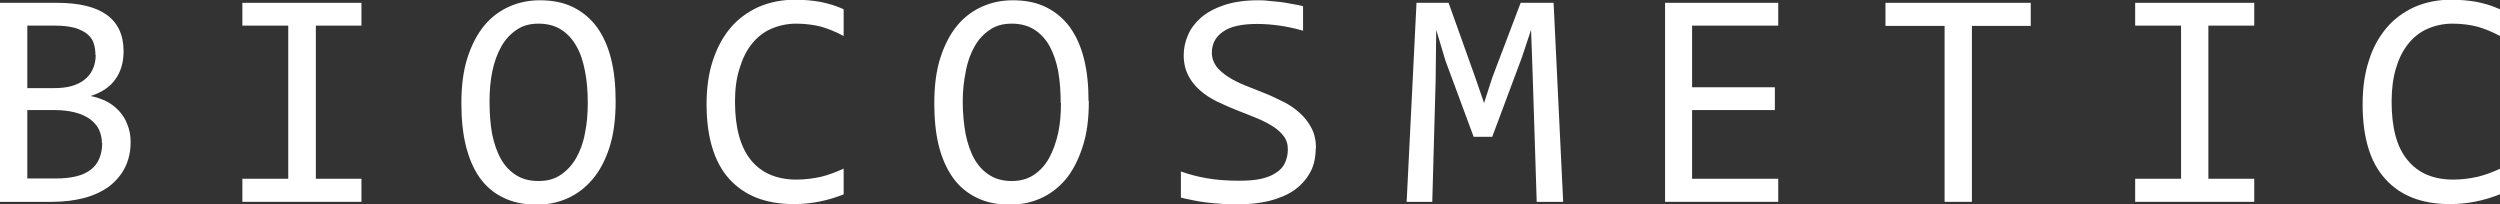
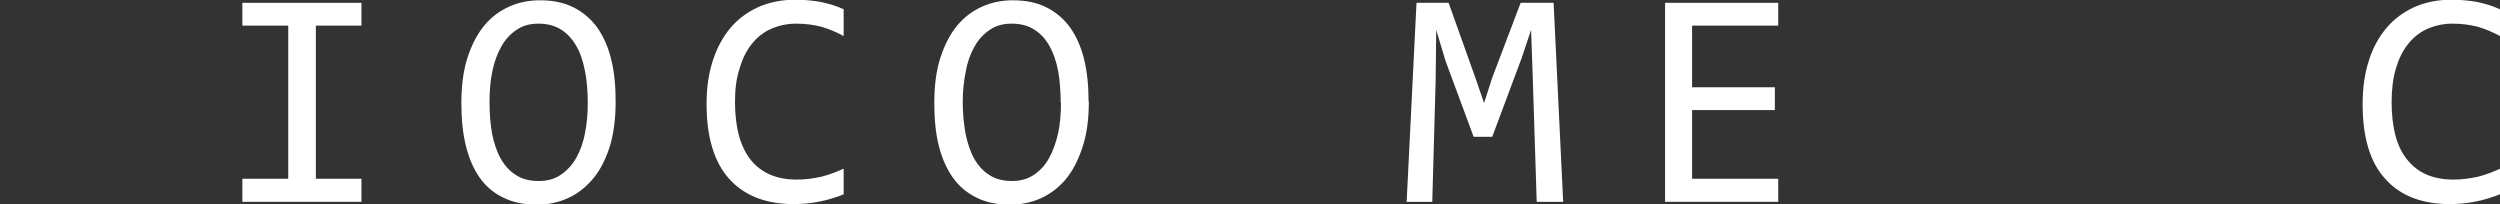
<svg xmlns="http://www.w3.org/2000/svg" id="_圖層_2" data-name="圖層 2" viewBox="0 0 88.81 7.26">
  <rect x="0" y="0" width="88.81" height="7.26" fill="#333333" stroke="none" />
  <defs>
    <style>      .cls-1 {        fill: #fff;      }    </style>
  </defs>
  <g id="_圖層_1-2" data-name="圖層 1">
    <g>
-       <path class="cls-1" d="M4.64,5.05c0,.34-.07.64-.2.9-.13.26-.32.48-.56.67-.25.18-.54.32-.88.41-.34.09-.73.14-1.15.14H0V.1h2.02c1.57,0,2.37.57,2.37,1.72,0,.38-.09.71-.28.98-.18.27-.48.48-.89.61.19.04.37.1.54.18.17.08.32.2.45.33.13.14.24.3.31.49.08.19.12.4.12.63M3.39,1.95c0-.14-.02-.28-.06-.41-.04-.13-.12-.24-.23-.33-.11-.09-.25-.16-.44-.22-.19-.05-.42-.08-.7-.08h-.99v2.22h.96c.22,0,.42-.02.6-.07.18-.05.33-.12.46-.22.13-.1.23-.22.3-.37.07-.15.11-.32.11-.52M3.62,5.08c0-.18-.04-.34-.11-.49-.07-.14-.19-.27-.33-.37-.15-.1-.32-.18-.53-.23-.2-.05-.44-.08-.7-.08h-.98v2.43h1.02c.55,0,.96-.1,1.23-.31.27-.2.41-.53.41-.96" />
      <polygon class="cls-1" points="10.24 .91 8.61 .91 8.61 .1 12.84 .1 12.84 .91 11.22 .91 11.22 6.35 12.84 6.35 12.84 7.17 8.61 7.17 8.61 6.35 10.24 6.35 10.24 .91" />
      <path class="cls-1" d="M21.87,3.59c0,.64-.07,1.18-.22,1.65-.15.46-.35.84-.61,1.14-.26.3-.55.52-.89.67-.34.15-.7.22-1.08.22-.46,0-.85-.08-1.19-.25-.34-.16-.62-.4-.84-.71-.22-.31-.38-.69-.49-1.13-.11-.44-.16-.95-.16-1.51,0-.63.07-1.17.22-1.63.15-.46.35-.84.6-1.14.25-.3.55-.52.89-.67.34-.15.7-.22,1.08-.22.46,0,.85.08,1.19.25.34.17.62.41.84.71.22.31.39.68.5,1.13.11.44.16.94.16,1.5M20.88,3.66c0-.42-.03-.79-.1-1.14-.07-.35-.16-.64-.31-.89-.14-.25-.32-.44-.54-.58-.22-.14-.49-.21-.8-.21s-.56.07-.78.22c-.22.15-.4.34-.54.59-.14.25-.25.54-.32.88-.07.34-.1.69-.1,1.08,0,.42.03.8.09,1.14.07.34.17.64.31.89.14.25.32.44.54.58.22.14.48.21.8.21s.57-.07.79-.22c.22-.15.4-.34.55-.6.14-.25.25-.54.31-.88.07-.33.1-.69.1-1.08" />
      <path class="cls-1" d="M29.98,6.9c-.57.23-1.16.35-1.78.35-1,0-1.76-.3-2.3-.9-.53-.59-.8-1.48-.8-2.65,0-.57.07-1.08.22-1.54.15-.46.36-.85.63-1.17.27-.32.6-.56.99-.74.39-.17.83-.26,1.31-.26.33,0,.63.03.91.08.28.06.56.14.81.26v.95c-.26-.14-.52-.25-.79-.33-.27-.07-.58-.11-.9-.11s-.63.07-.9.19c-.27.12-.5.31-.68.54-.19.24-.33.53-.43.87-.11.34-.16.73-.16,1.17,0,.92.19,1.61.56,2.07.37.46.91.7,1.63.7.3,0,.59-.04.87-.1.28-.07.54-.17.8-.29v.91Z" />
      <path class="cls-1" d="M38.68,3.59c0,.64-.07,1.18-.23,1.65-.15.46-.35.84-.6,1.14-.26.3-.55.52-.89.67-.34.15-.7.22-1.08.22-.46,0-.85-.08-1.19-.25-.33-.16-.62-.4-.84-.71-.22-.31-.39-.69-.5-1.13-.11-.44-.16-.95-.16-1.51,0-.63.07-1.17.22-1.63.15-.46.35-.84.6-1.14.25-.3.55-.52.89-.67.34-.15.7-.22,1.08-.22.46,0,.85.08,1.19.25.34.17.62.41.84.71.22.31.39.68.5,1.13.11.44.16.94.16,1.5M37.68,3.66c0-.42-.03-.79-.09-1.14-.07-.35-.17-.64-.31-.89-.14-.25-.32-.44-.54-.58-.22-.14-.49-.21-.8-.21s-.56.07-.78.22c-.22.15-.4.34-.54.59-.14.25-.25.54-.31.88-.07.34-.11.69-.11,1.08,0,.42.04.8.1,1.14.07.34.17.64.31.89.14.25.32.44.54.58.22.14.48.21.79.21s.56-.07.79-.22c.22-.15.4-.34.54-.6.14-.25.24-.54.32-.88.07-.33.1-.69.1-1.08" />
-       <path class="cls-1" d="M46.74,5.25c0,.33-.06.63-.2.88-.14.25-.33.46-.57.63-.25.17-.54.29-.89.38-.34.08-.72.12-1.14.12-.19,0-.37,0-.56-.02-.18-.01-.36-.03-.54-.05-.17-.02-.33-.05-.48-.08-.15-.03-.29-.06-.41-.09v-.93c.27.1.57.18.91.24.34.06.72.09,1.15.09.31,0,.58-.02.8-.07.21-.05.39-.12.53-.22.14-.09.25-.21.31-.35.06-.14.1-.29.1-.47,0-.19-.05-.35-.16-.49-.11-.14-.25-.26-.42-.36-.18-.11-.37-.2-.59-.29-.22-.09-.45-.18-.68-.27-.23-.09-.46-.2-.68-.3-.22-.11-.42-.24-.59-.39-.17-.15-.31-.32-.42-.53-.1-.2-.16-.44-.16-.72,0-.24.05-.48.15-.71.1-.24.26-.44.47-.63.21-.18.49-.33.82-.44.33-.11.73-.17,1.19-.17.12,0,.24,0,.38.02.14.01.28.03.42.04.14.02.28.04.42.07.14.02.27.05.39.08v.87c-.28-.08-.55-.14-.83-.18-.28-.04-.54-.06-.8-.06-.55,0-.96.09-1.22.28-.26.18-.39.43-.39.74,0,.19.06.35.16.49.11.14.25.26.42.37.17.11.37.21.59.3.22.09.45.18.68.27.23.09.46.2.68.31.23.11.42.25.59.4.17.15.31.33.42.54.11.21.16.45.16.73" />
      <polygon class="cls-1" points="55.53 7.17 54.59 7.17 54.45 2.76 54.39 1.06 54.06 2.05 53.01 4.86 52.35 4.86 51.35 2.16 51.02 1.06 51 2.84 50.88 7.17 49.97 7.17 50.32 .1 51.46 .1 52.41 2.76 52.72 3.66 53.01 2.76 54.02 .1 55.19 .1 55.53 7.17" />
      <polygon class="cls-1" points="63.17 7.17 59.15 7.17 59.15 .1 63.17 .1 63.17 .91 60.11 .91 60.11 3.1 63.05 3.1 63.05 3.91 60.11 3.91 60.11 6.35 63.17 6.35 63.17 7.17" />
-       <polygon class="cls-1" points="72.14 .92 70.05 .92 70.05 7.17 69.08 7.17 69.08 .92 66.98 .92 66.98 .1 72.14 .1 72.14 .92" />
-       <polygon class="cls-1" points="77.48 .91 75.85 .91 75.85 .1 80.08 .1 80.08 .91 78.45 .91 78.45 6.35 80.08 6.35 80.08 7.17 75.85 7.17 75.85 6.35 77.48 6.35 77.48 .91" />
      <path class="cls-1" d="M88.81,6.9c-.57.23-1.16.35-1.78.35-1,0-1.77-.3-2.3-.9-.54-.59-.8-1.48-.8-2.65,0-.57.07-1.08.22-1.54.14-.46.36-.85.63-1.17.27-.32.6-.56.99-.74.39-.17.82-.26,1.31-.26.33,0,.64.03.92.08.28.06.55.14.81.26v.95c-.26-.14-.52-.25-.79-.33-.28-.07-.57-.11-.9-.11s-.63.07-.9.19c-.27.12-.5.31-.68.54-.19.24-.33.53-.43.87-.1.34-.15.73-.15,1.17,0,.92.18,1.61.56,2.07.37.46.91.7,1.63.7.31,0,.59-.04.87-.1.28-.07.54-.17.8-.29v.91Z" />
    </g>
  </g>
</svg>